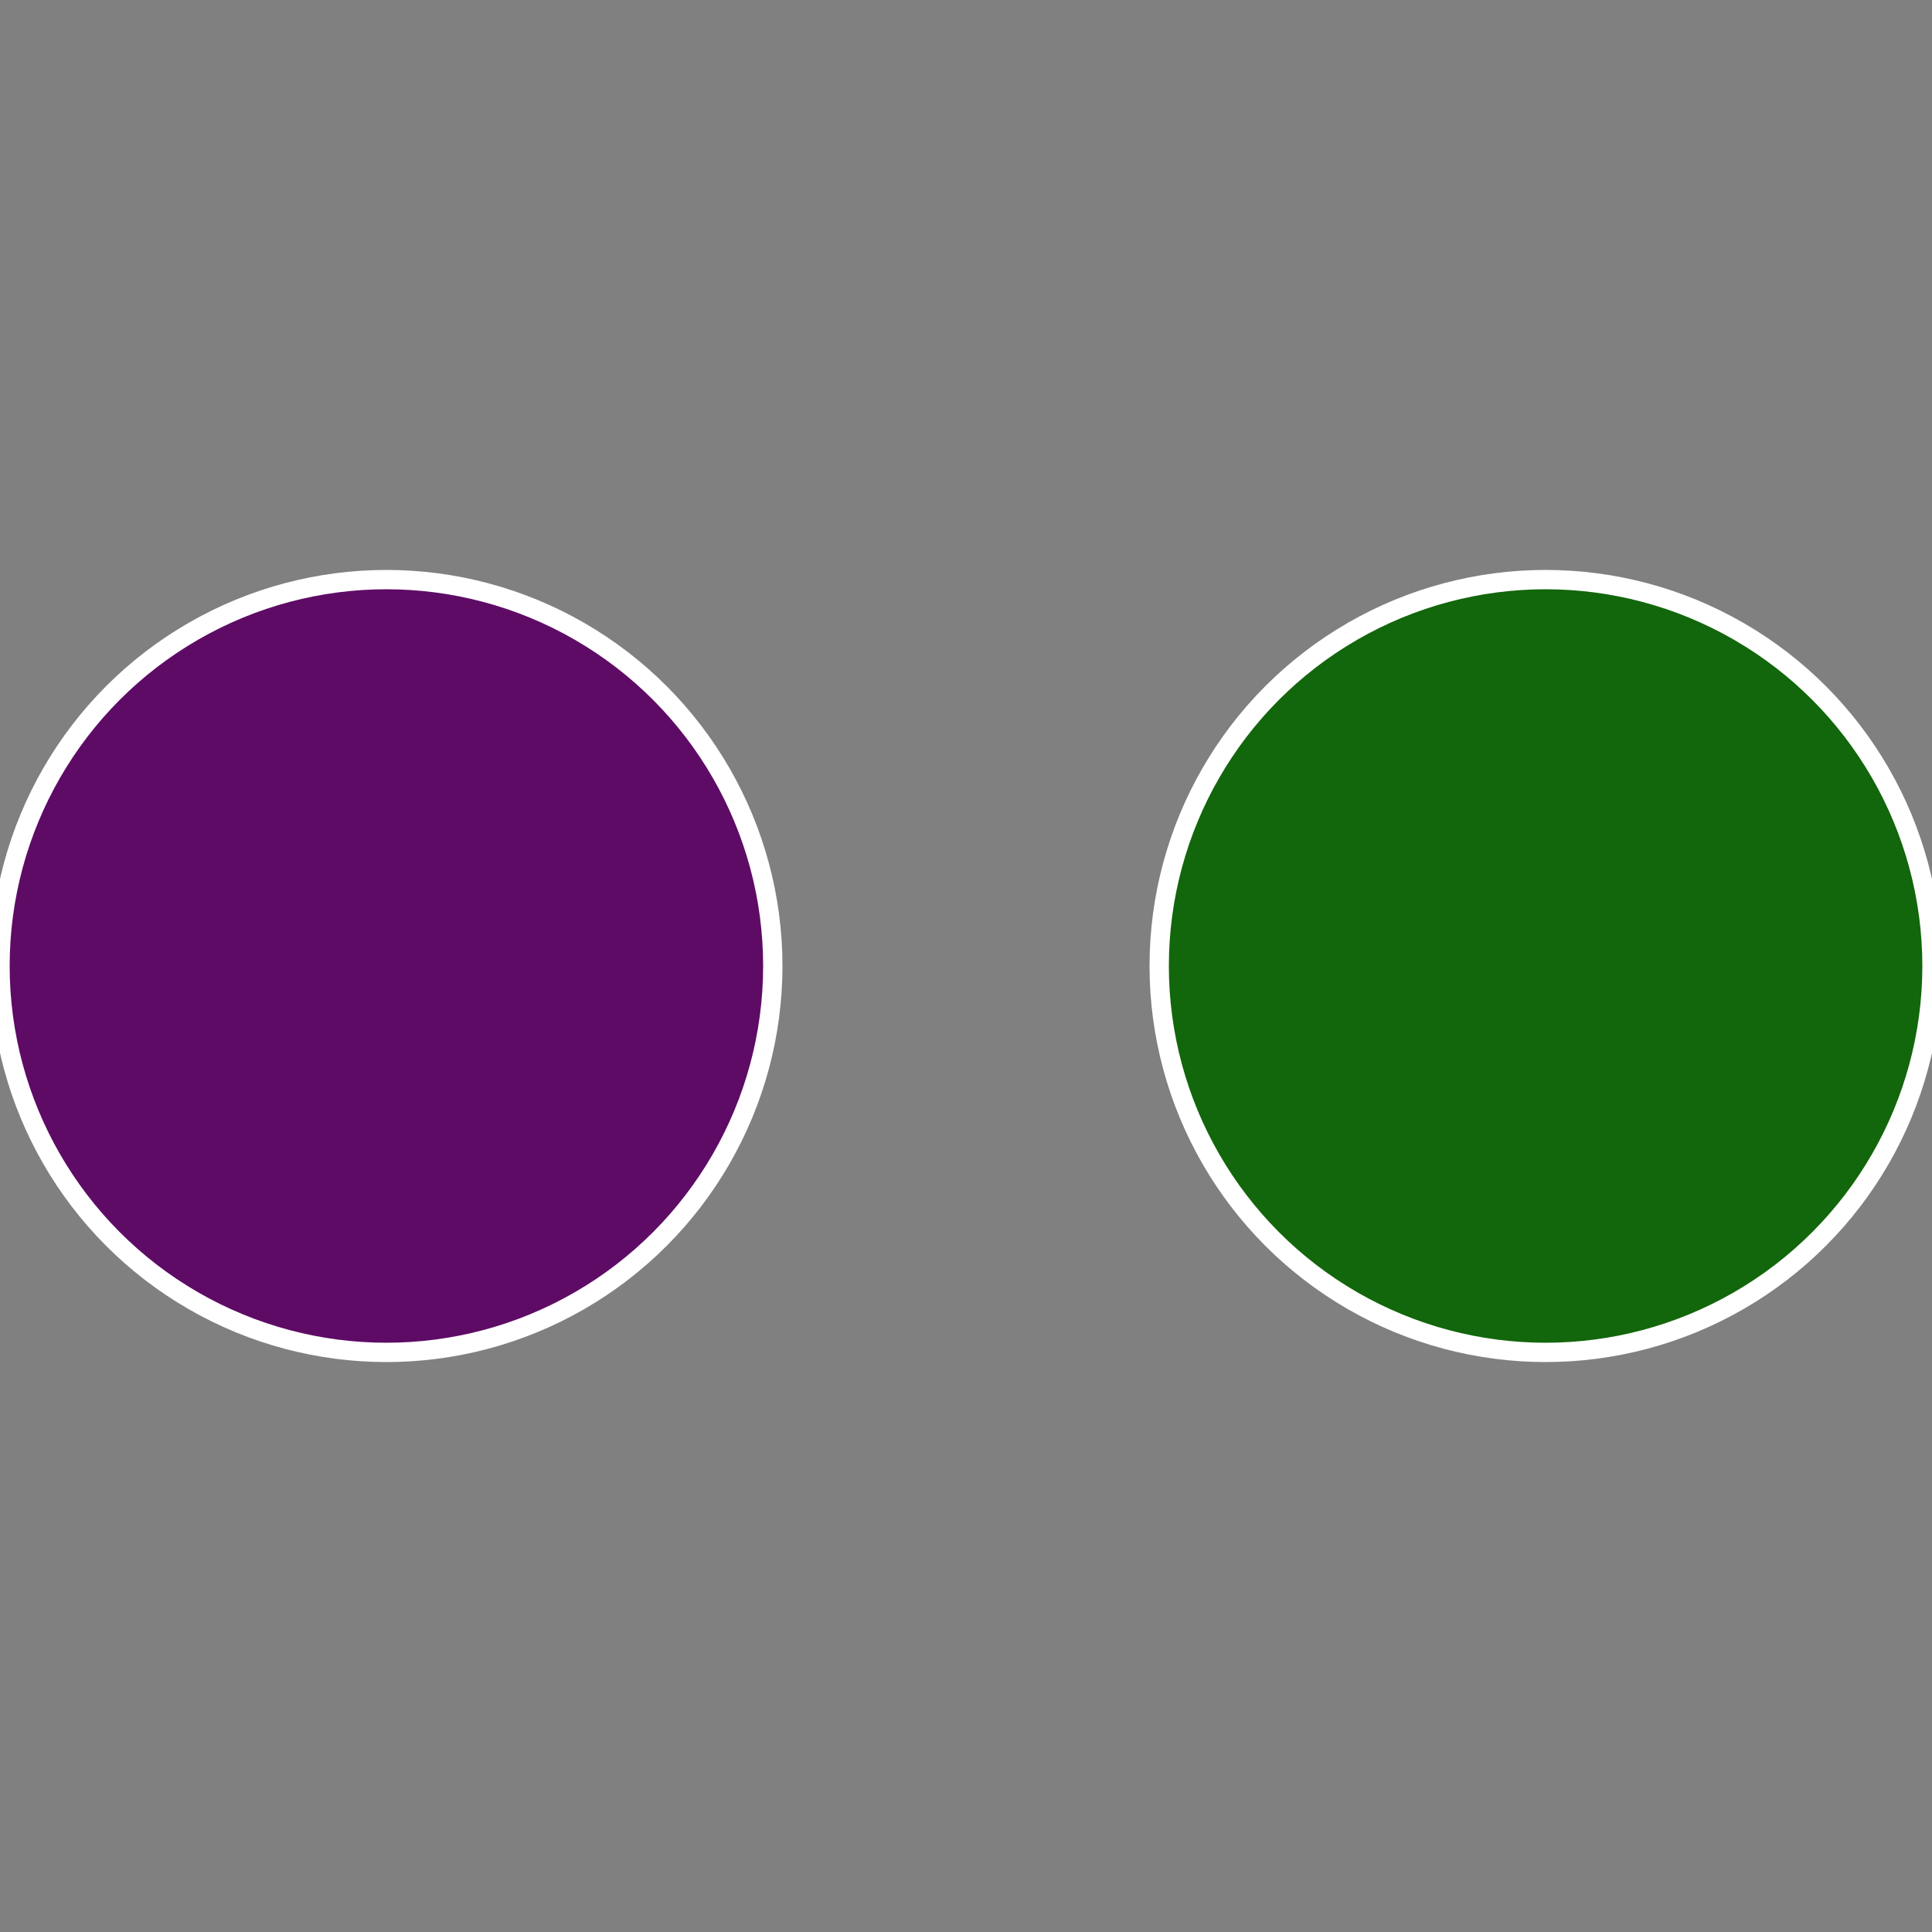
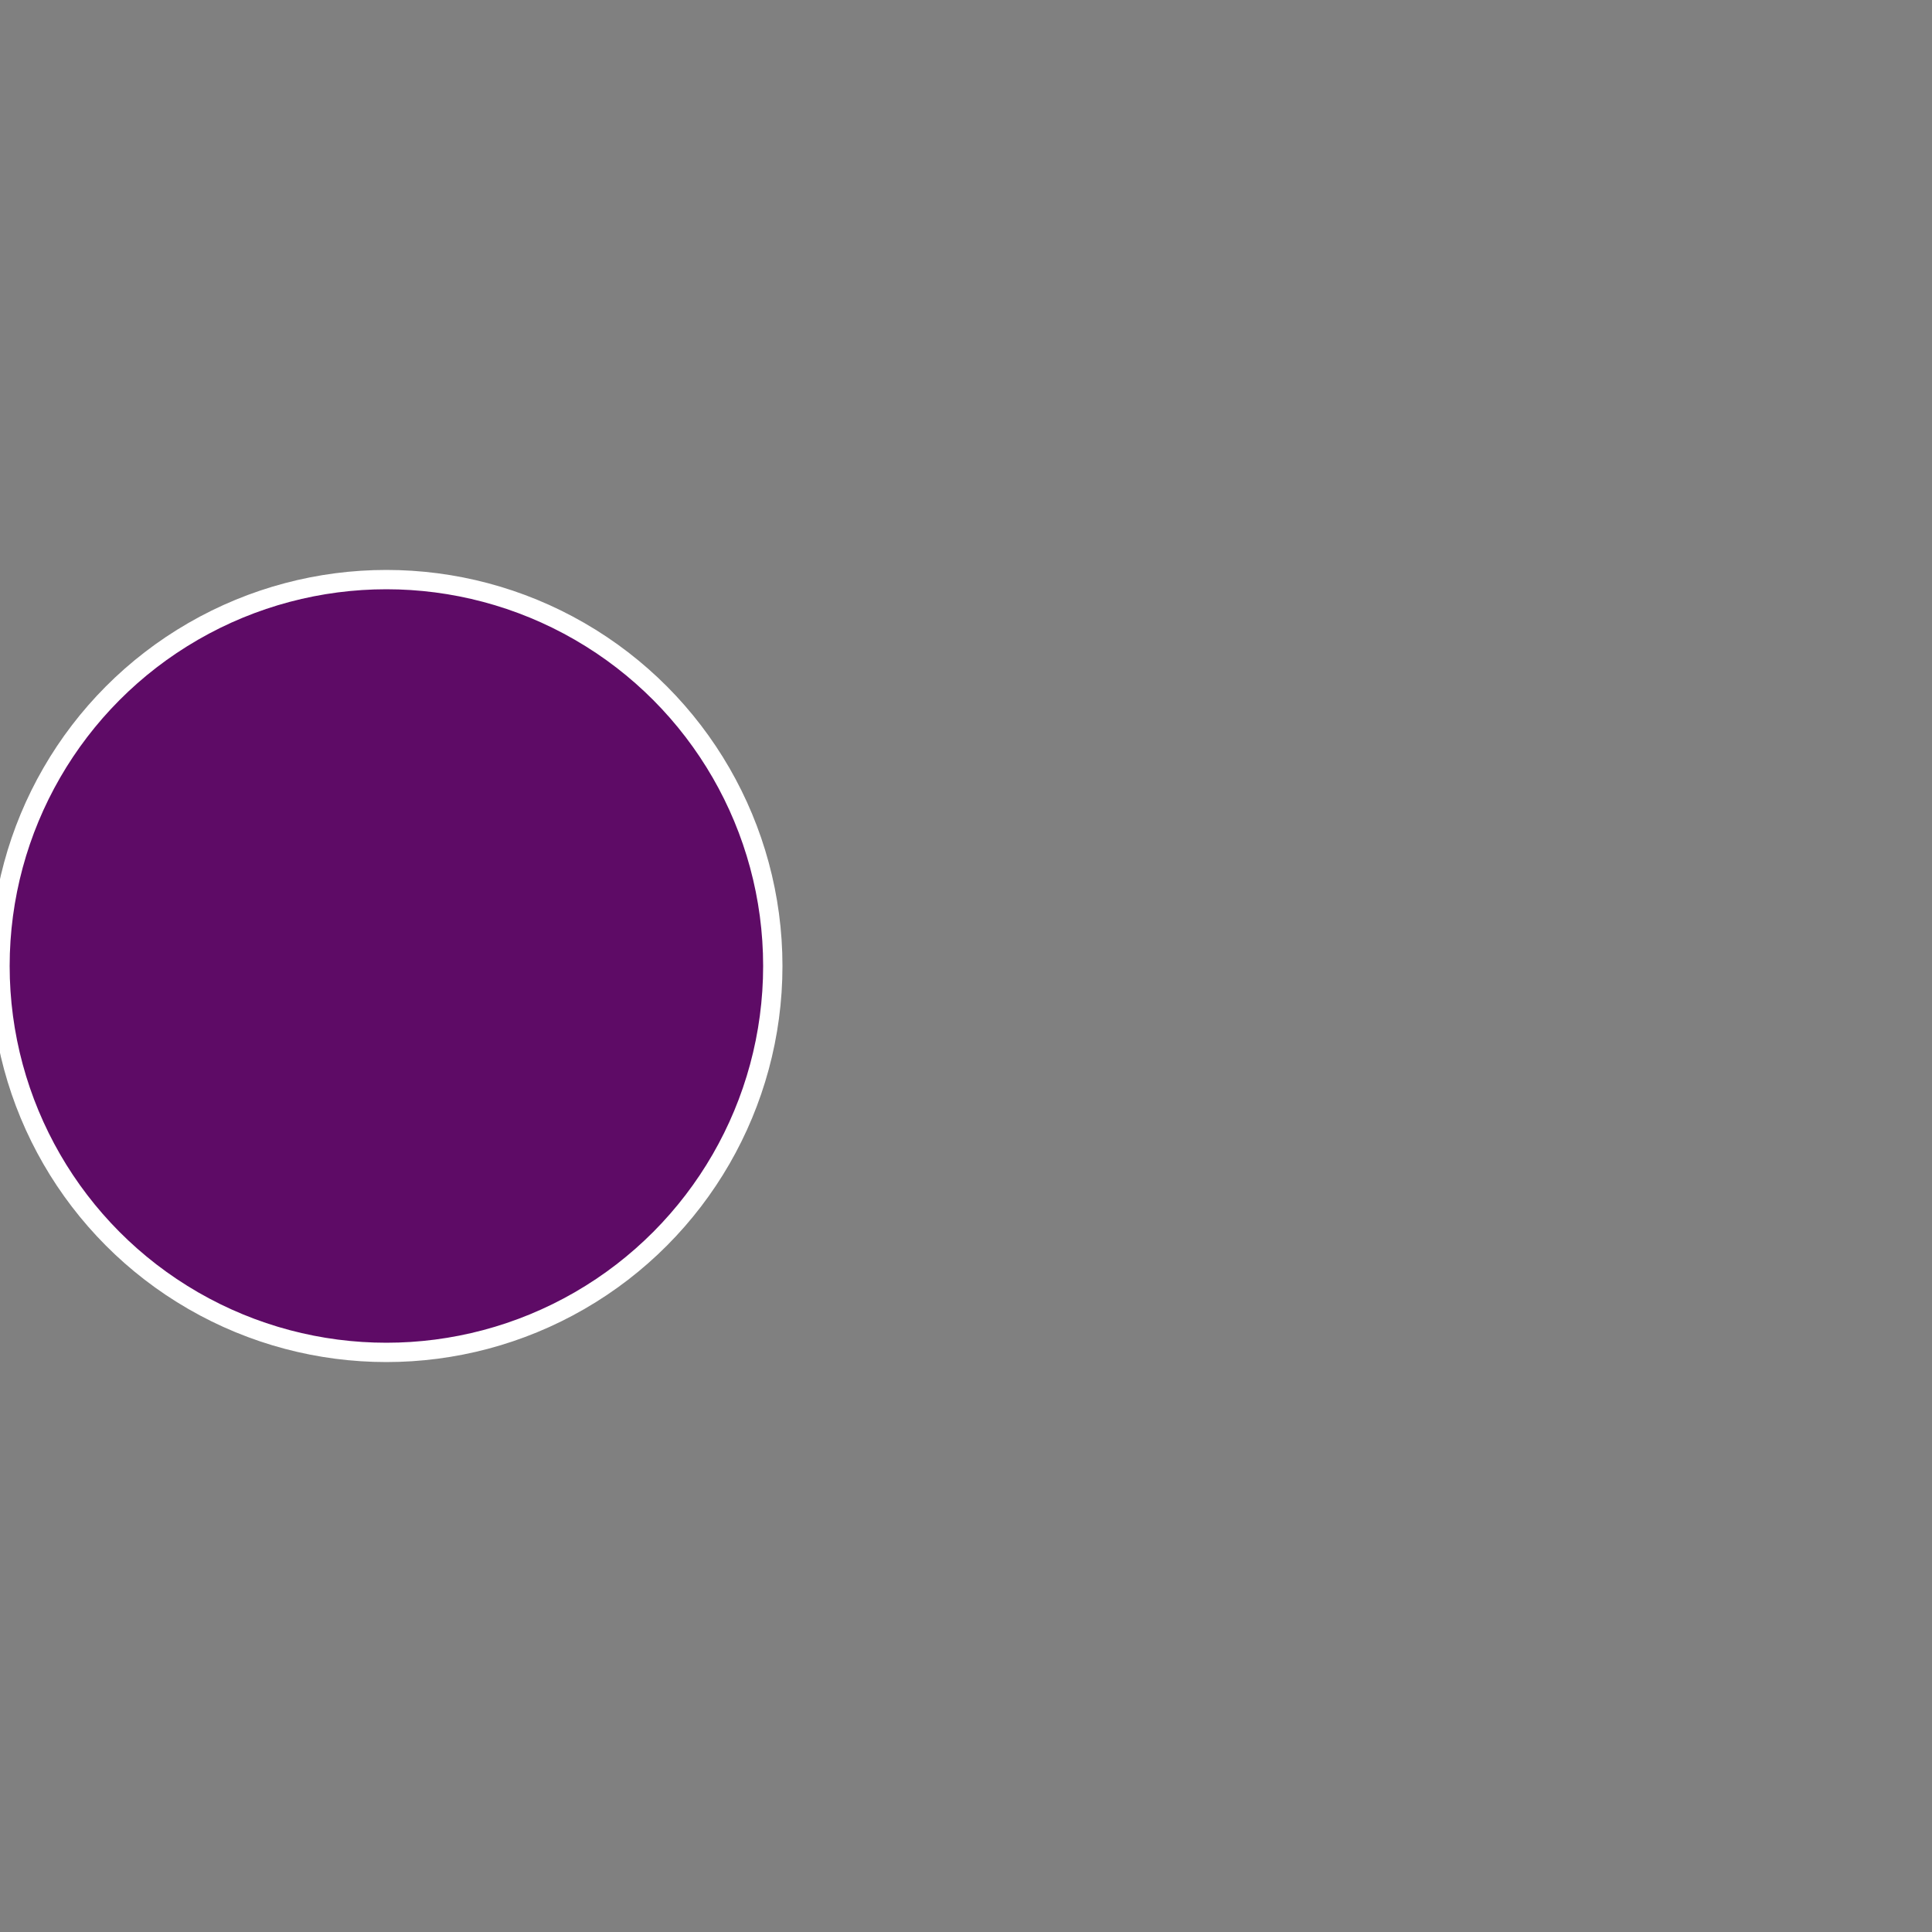
<svg xmlns="http://www.w3.org/2000/svg" width="500" height="500" viewBox="-1 -1 2 2">
  <rect x="-1" y="-1" width="2" height="2" fill="#808080" stroke="none" />
-   <circle cx="0.6" cy="0" r="0.4" fill="#12660b" stroke="#fff" stroke-width="1%" />
  <circle cx="-0.6" cy="7.3478807948841E-17" r="0.4" fill="#5e0b66" stroke="#fff" stroke-width="1%" />
</svg>